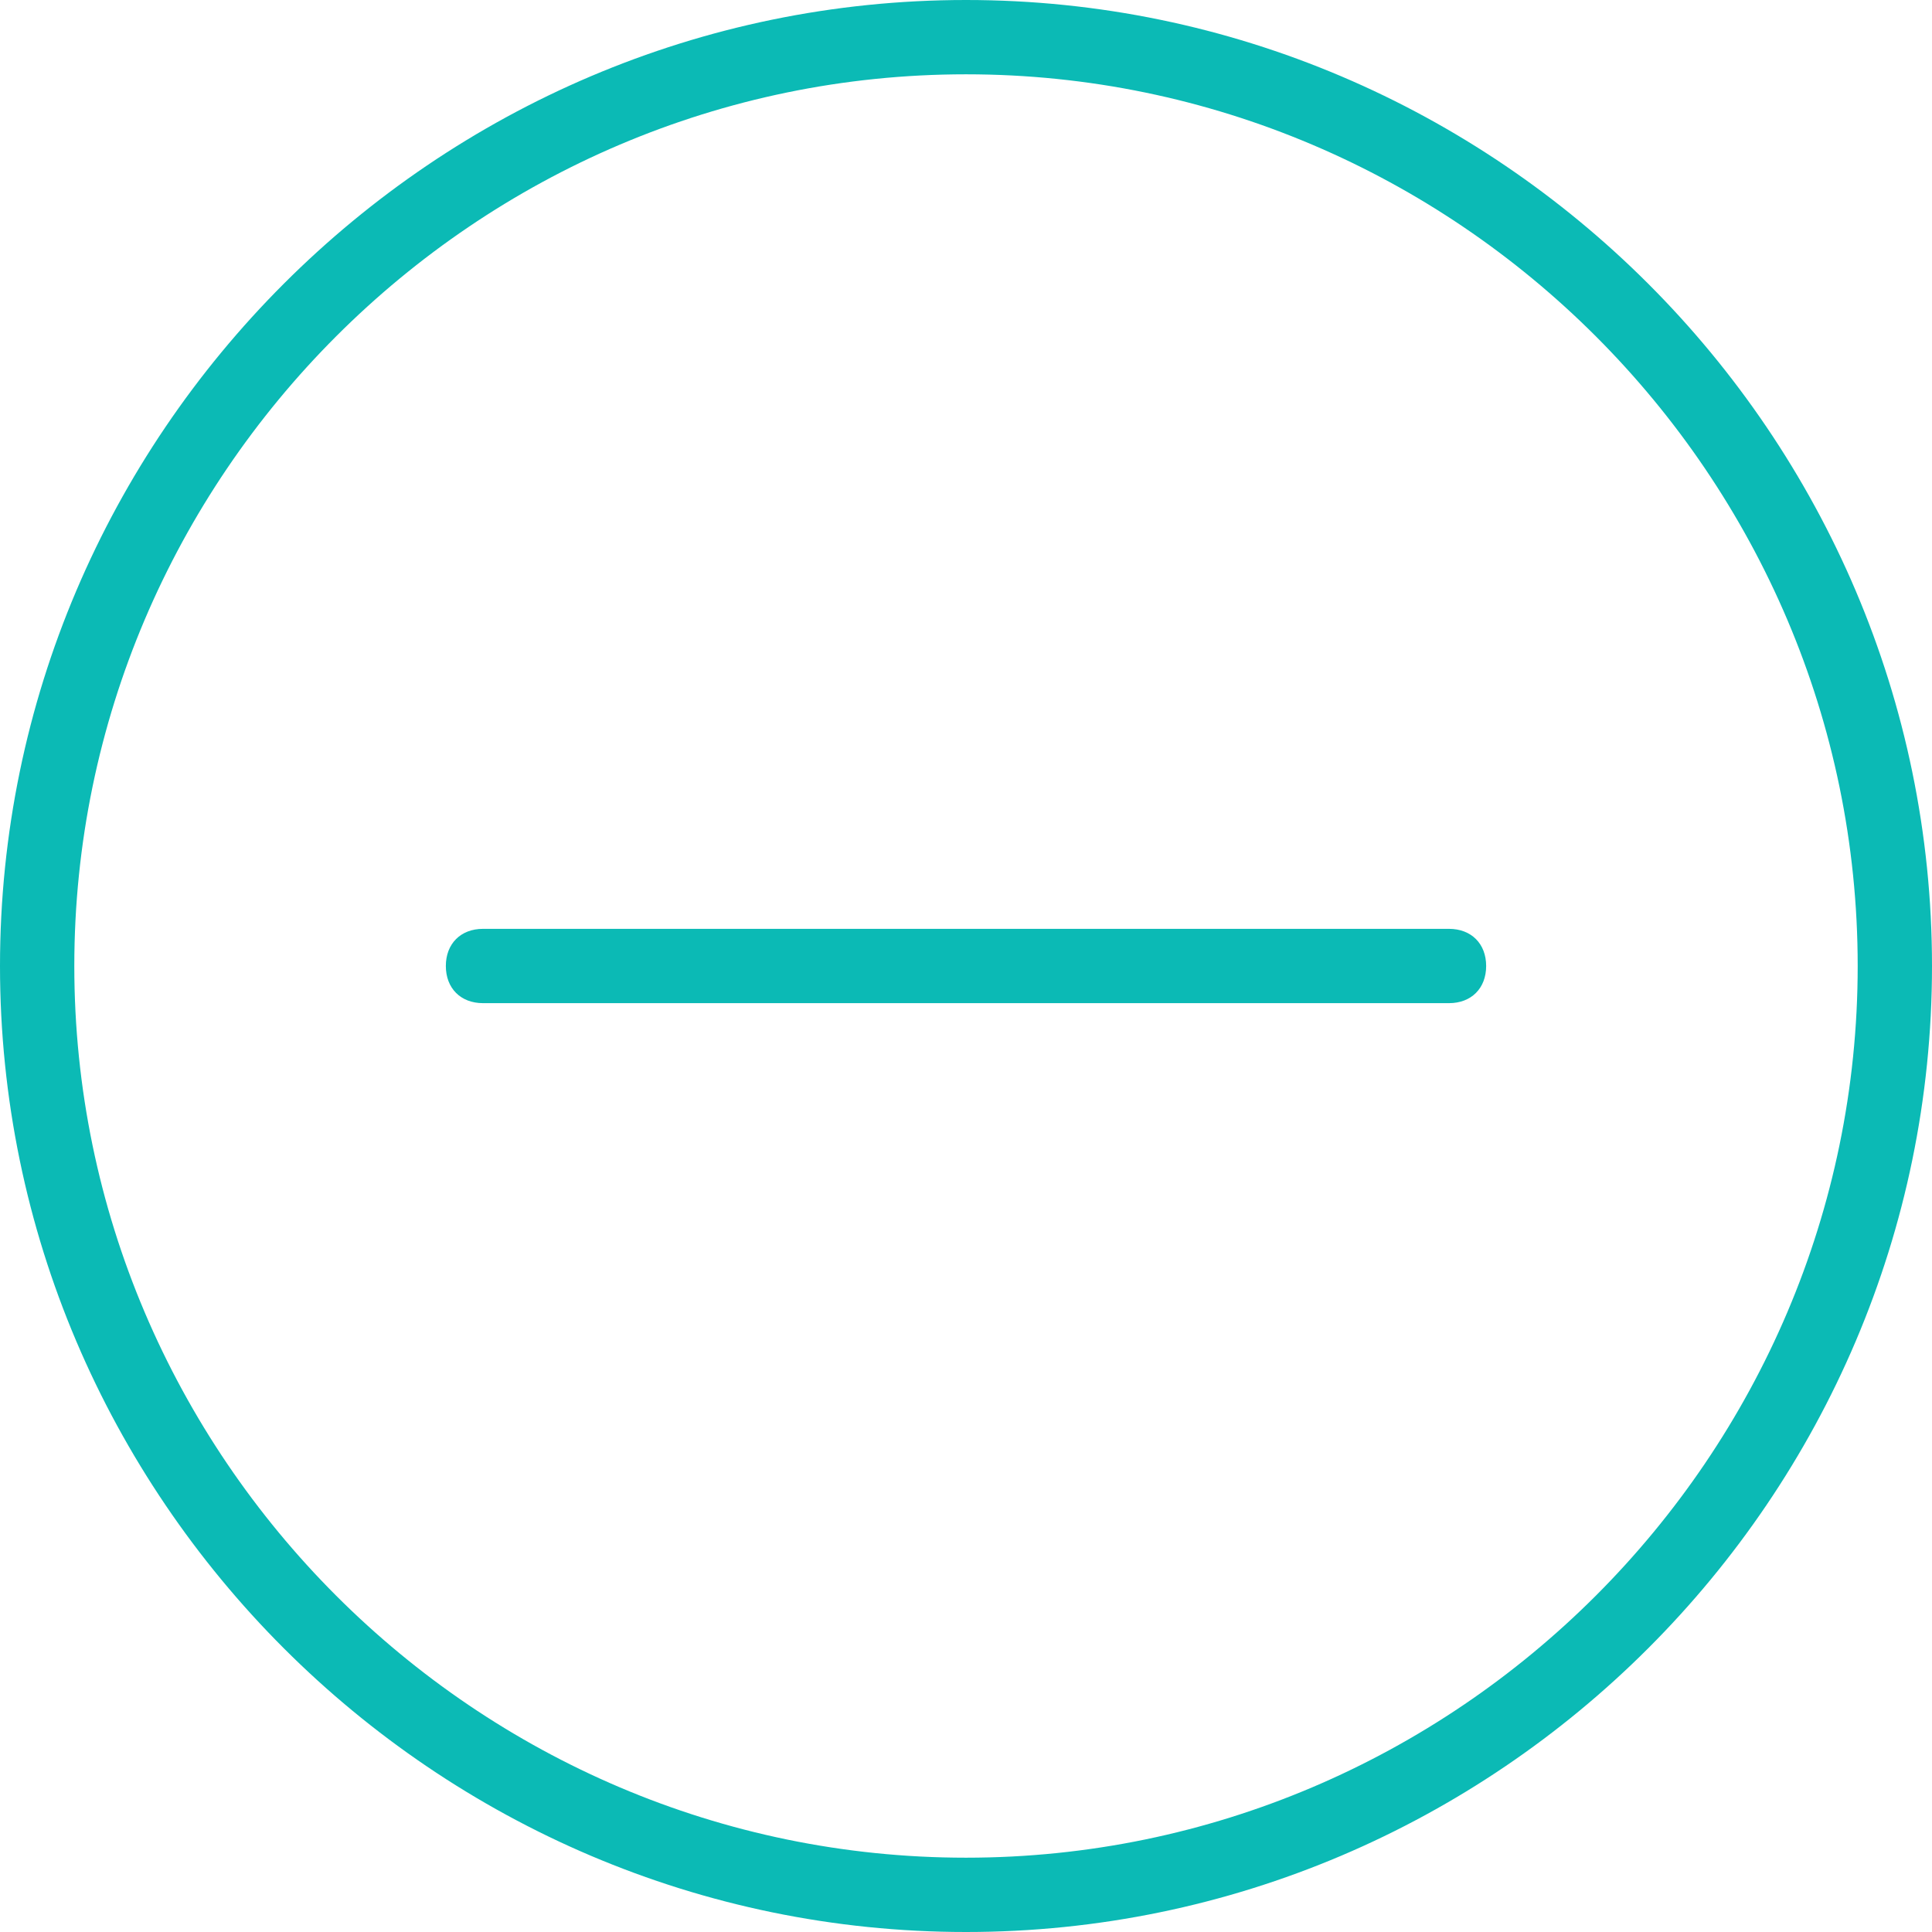
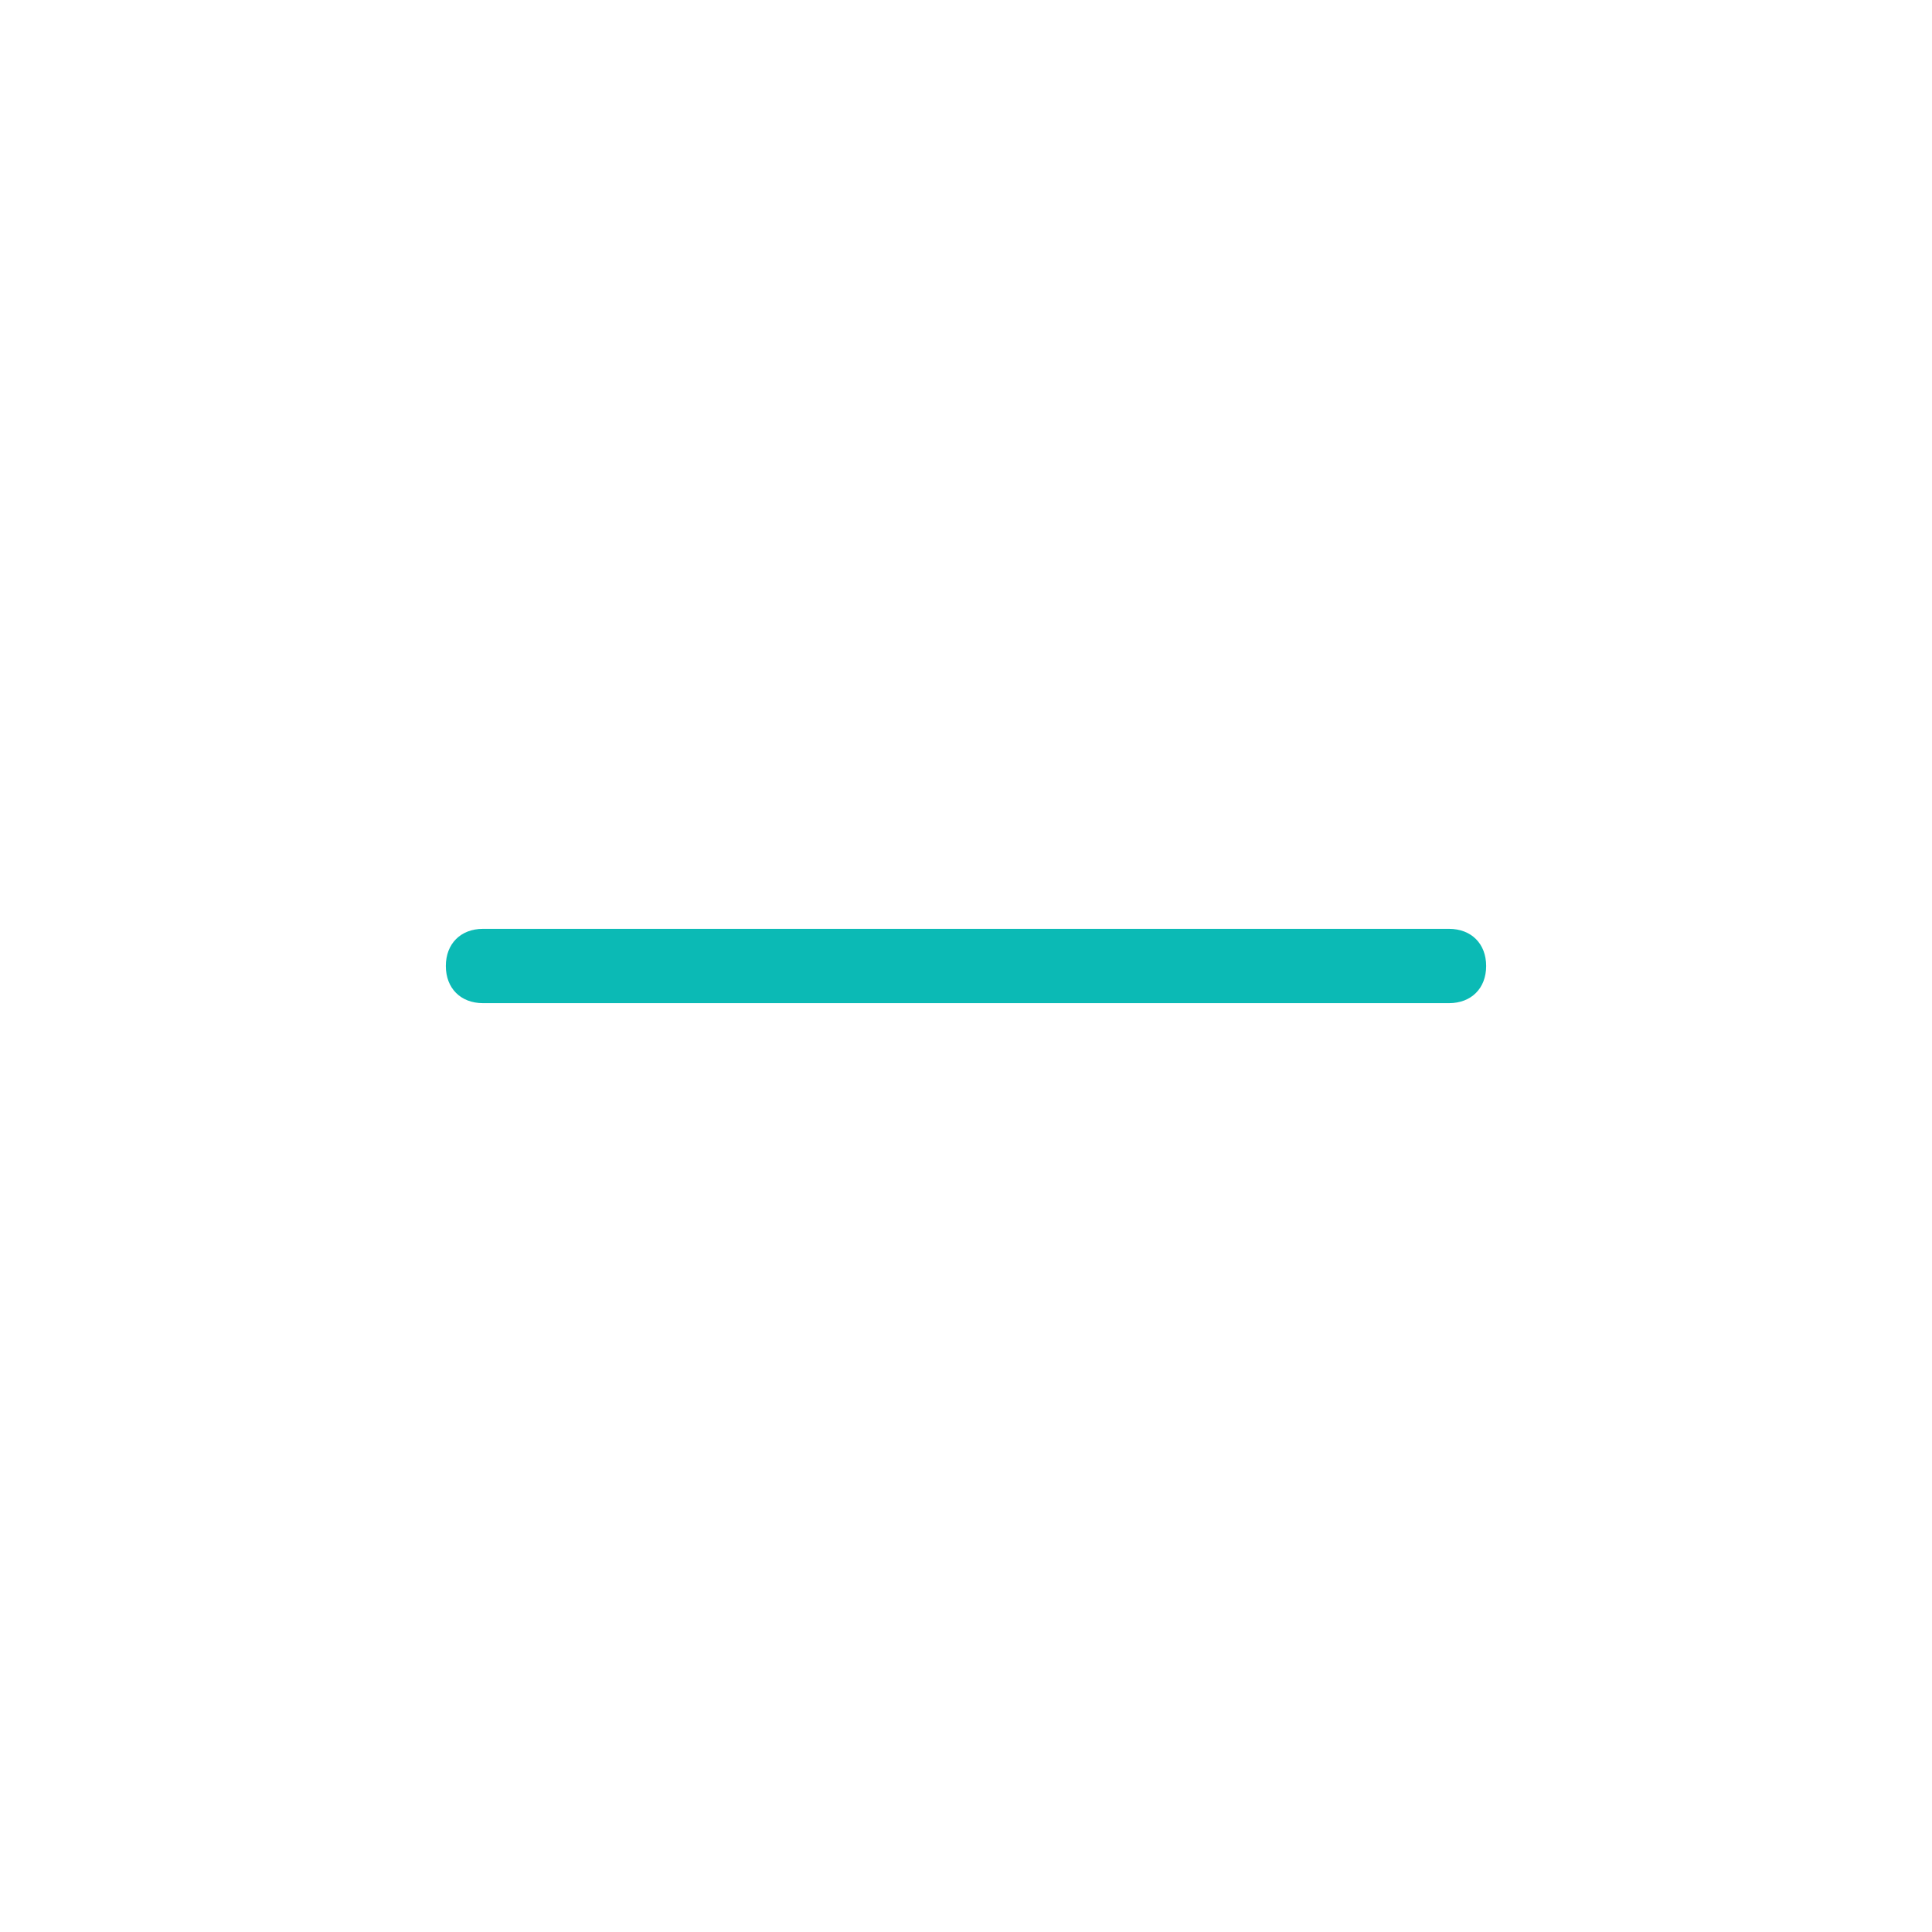
<svg xmlns="http://www.w3.org/2000/svg" id="Capa_1" x="0px" y="0px" viewBox="0 0 52 52" style="enable-background:new 0 0 52 52;" xml:space="preserve">
  <style type="text/css"> .st0{fill:#0BBAB5;} </style>
  <g>
-     <path class="st0" d="M26,0C11.7,0,0,11.7,0,26s11.7,26,26,26s26-11.7,26-26S40.3,0,26,0z M26,50C12.8,50,2,39.2,2,26S12.8,2,26,2 s24,10.8,24,24S39.2,50,26,50z" />
    <path class="st0" d="M39,25H13c-0.6,0-1,0.4-1,1s0.4,1,1,1h26c0.6,0,1-0.4,1-1S39.6,25,39,25z" />
  </g>
</svg>